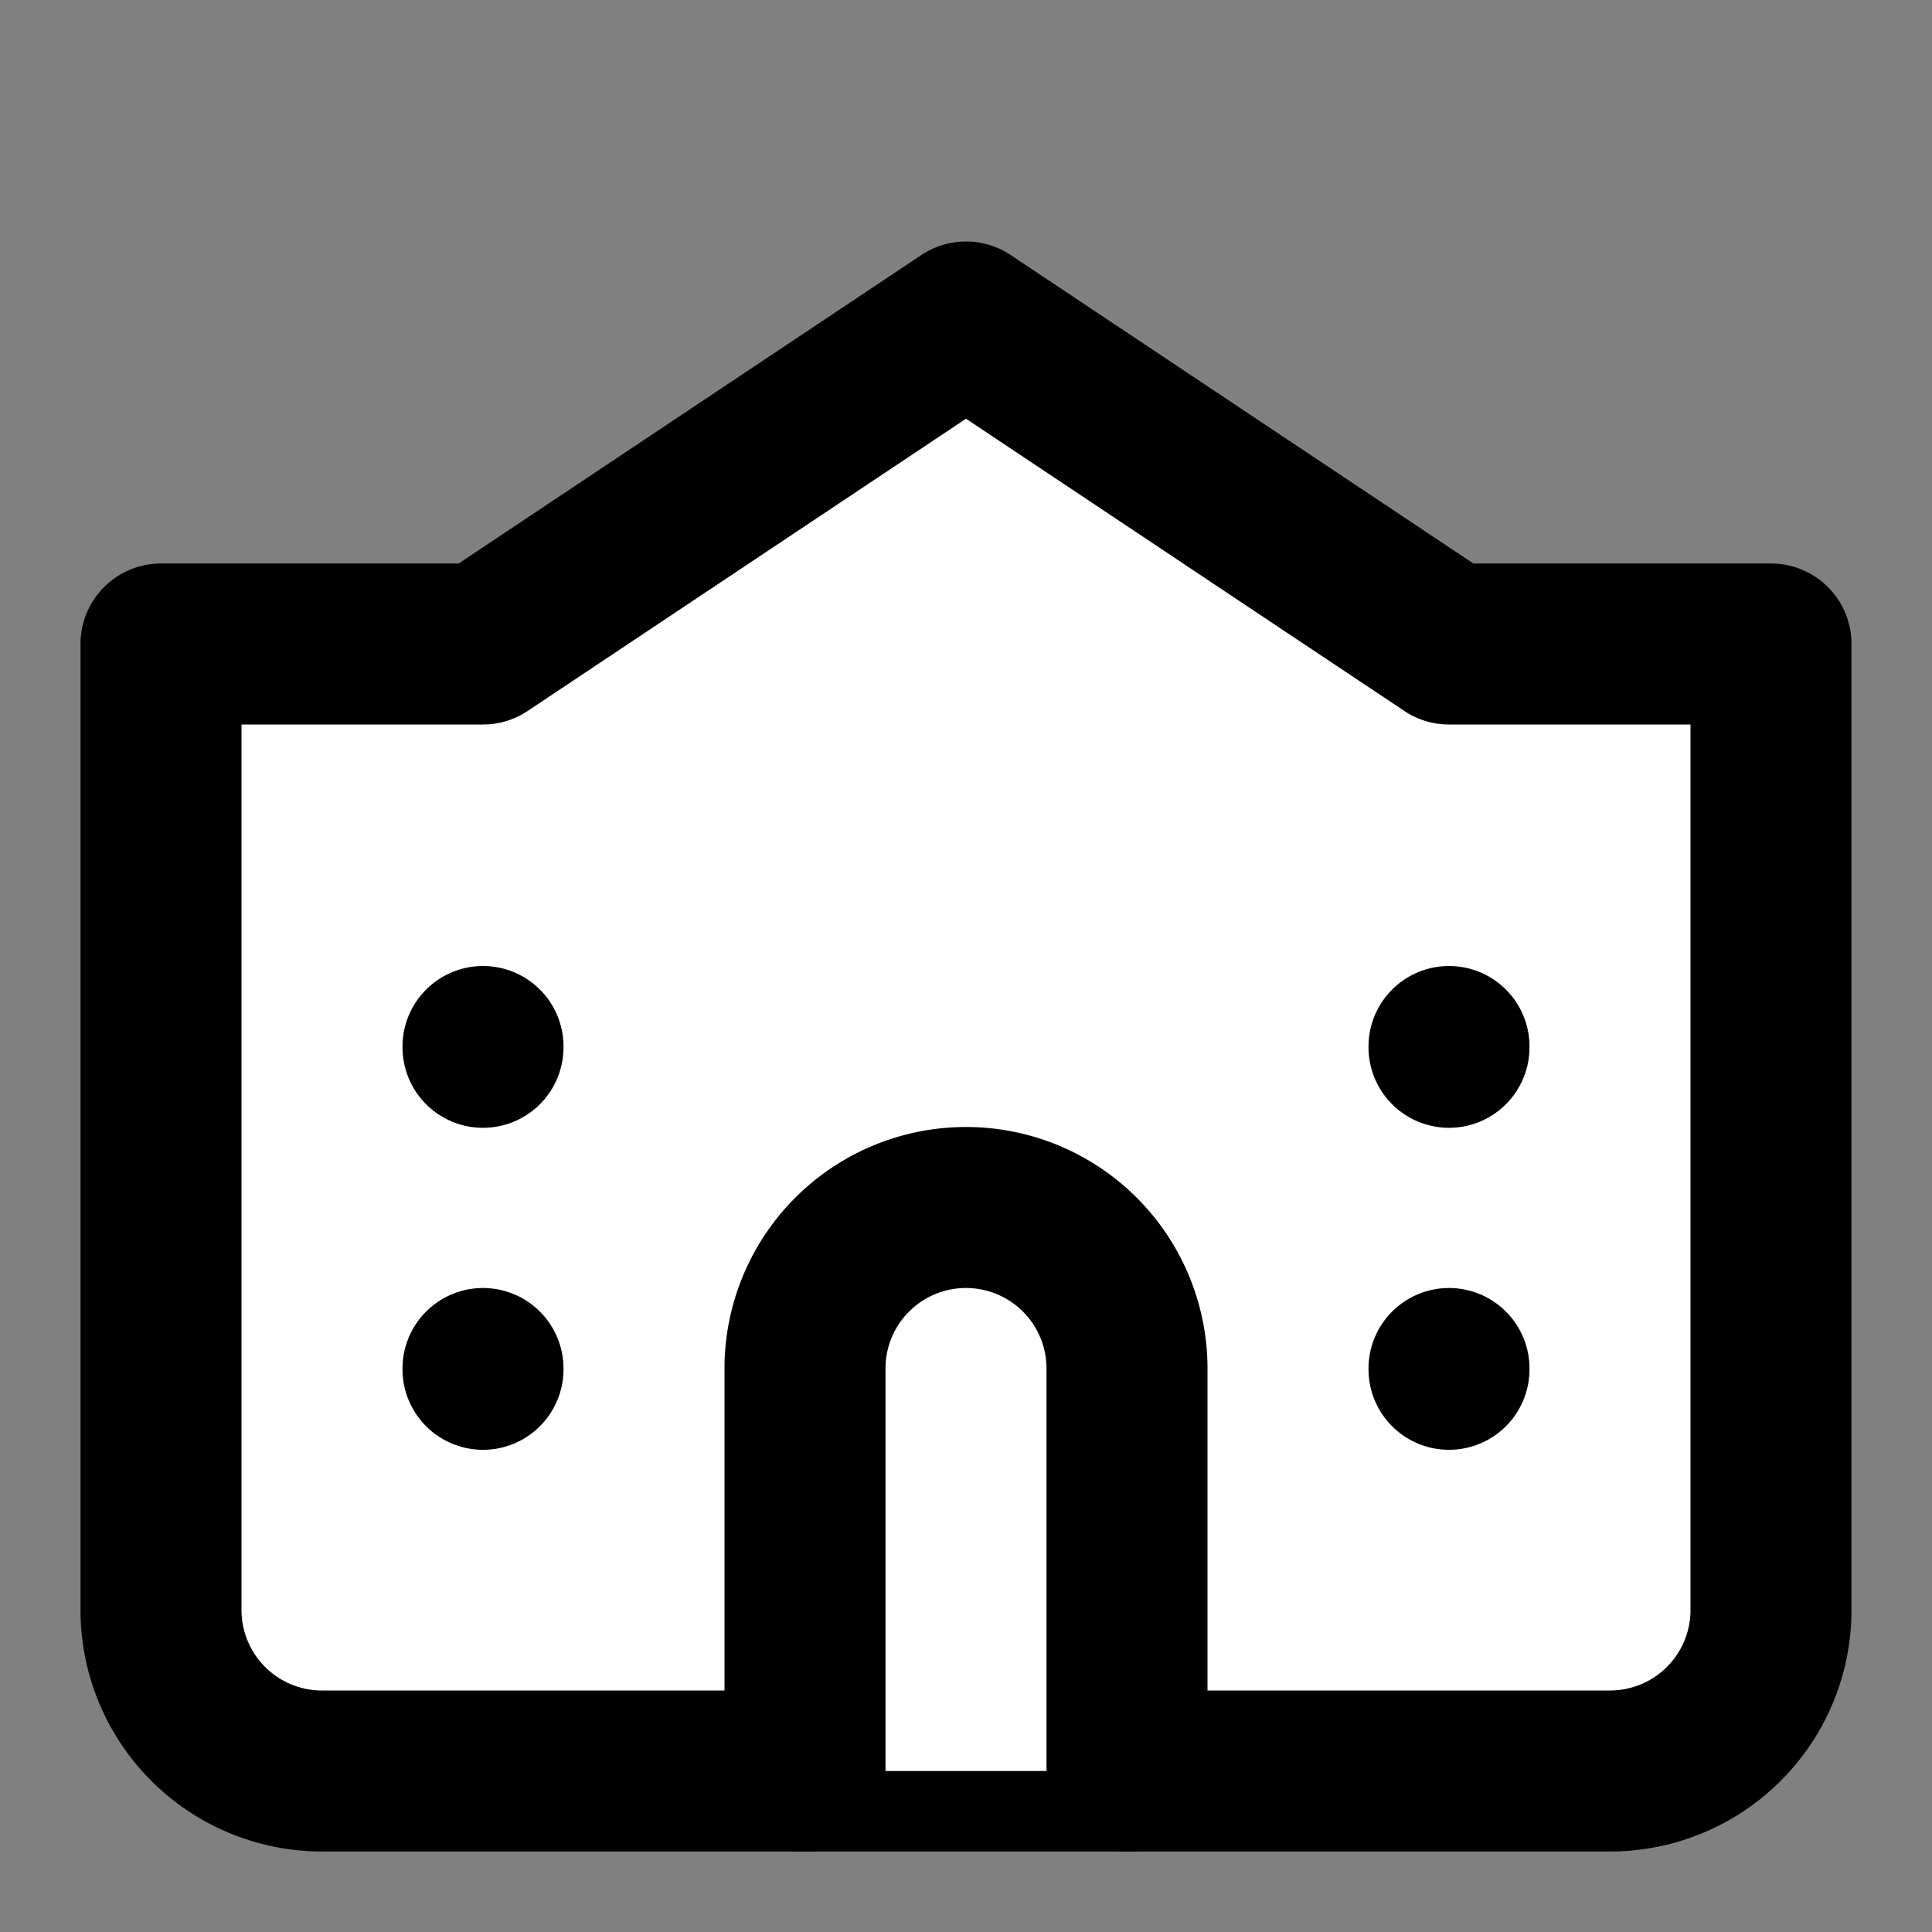
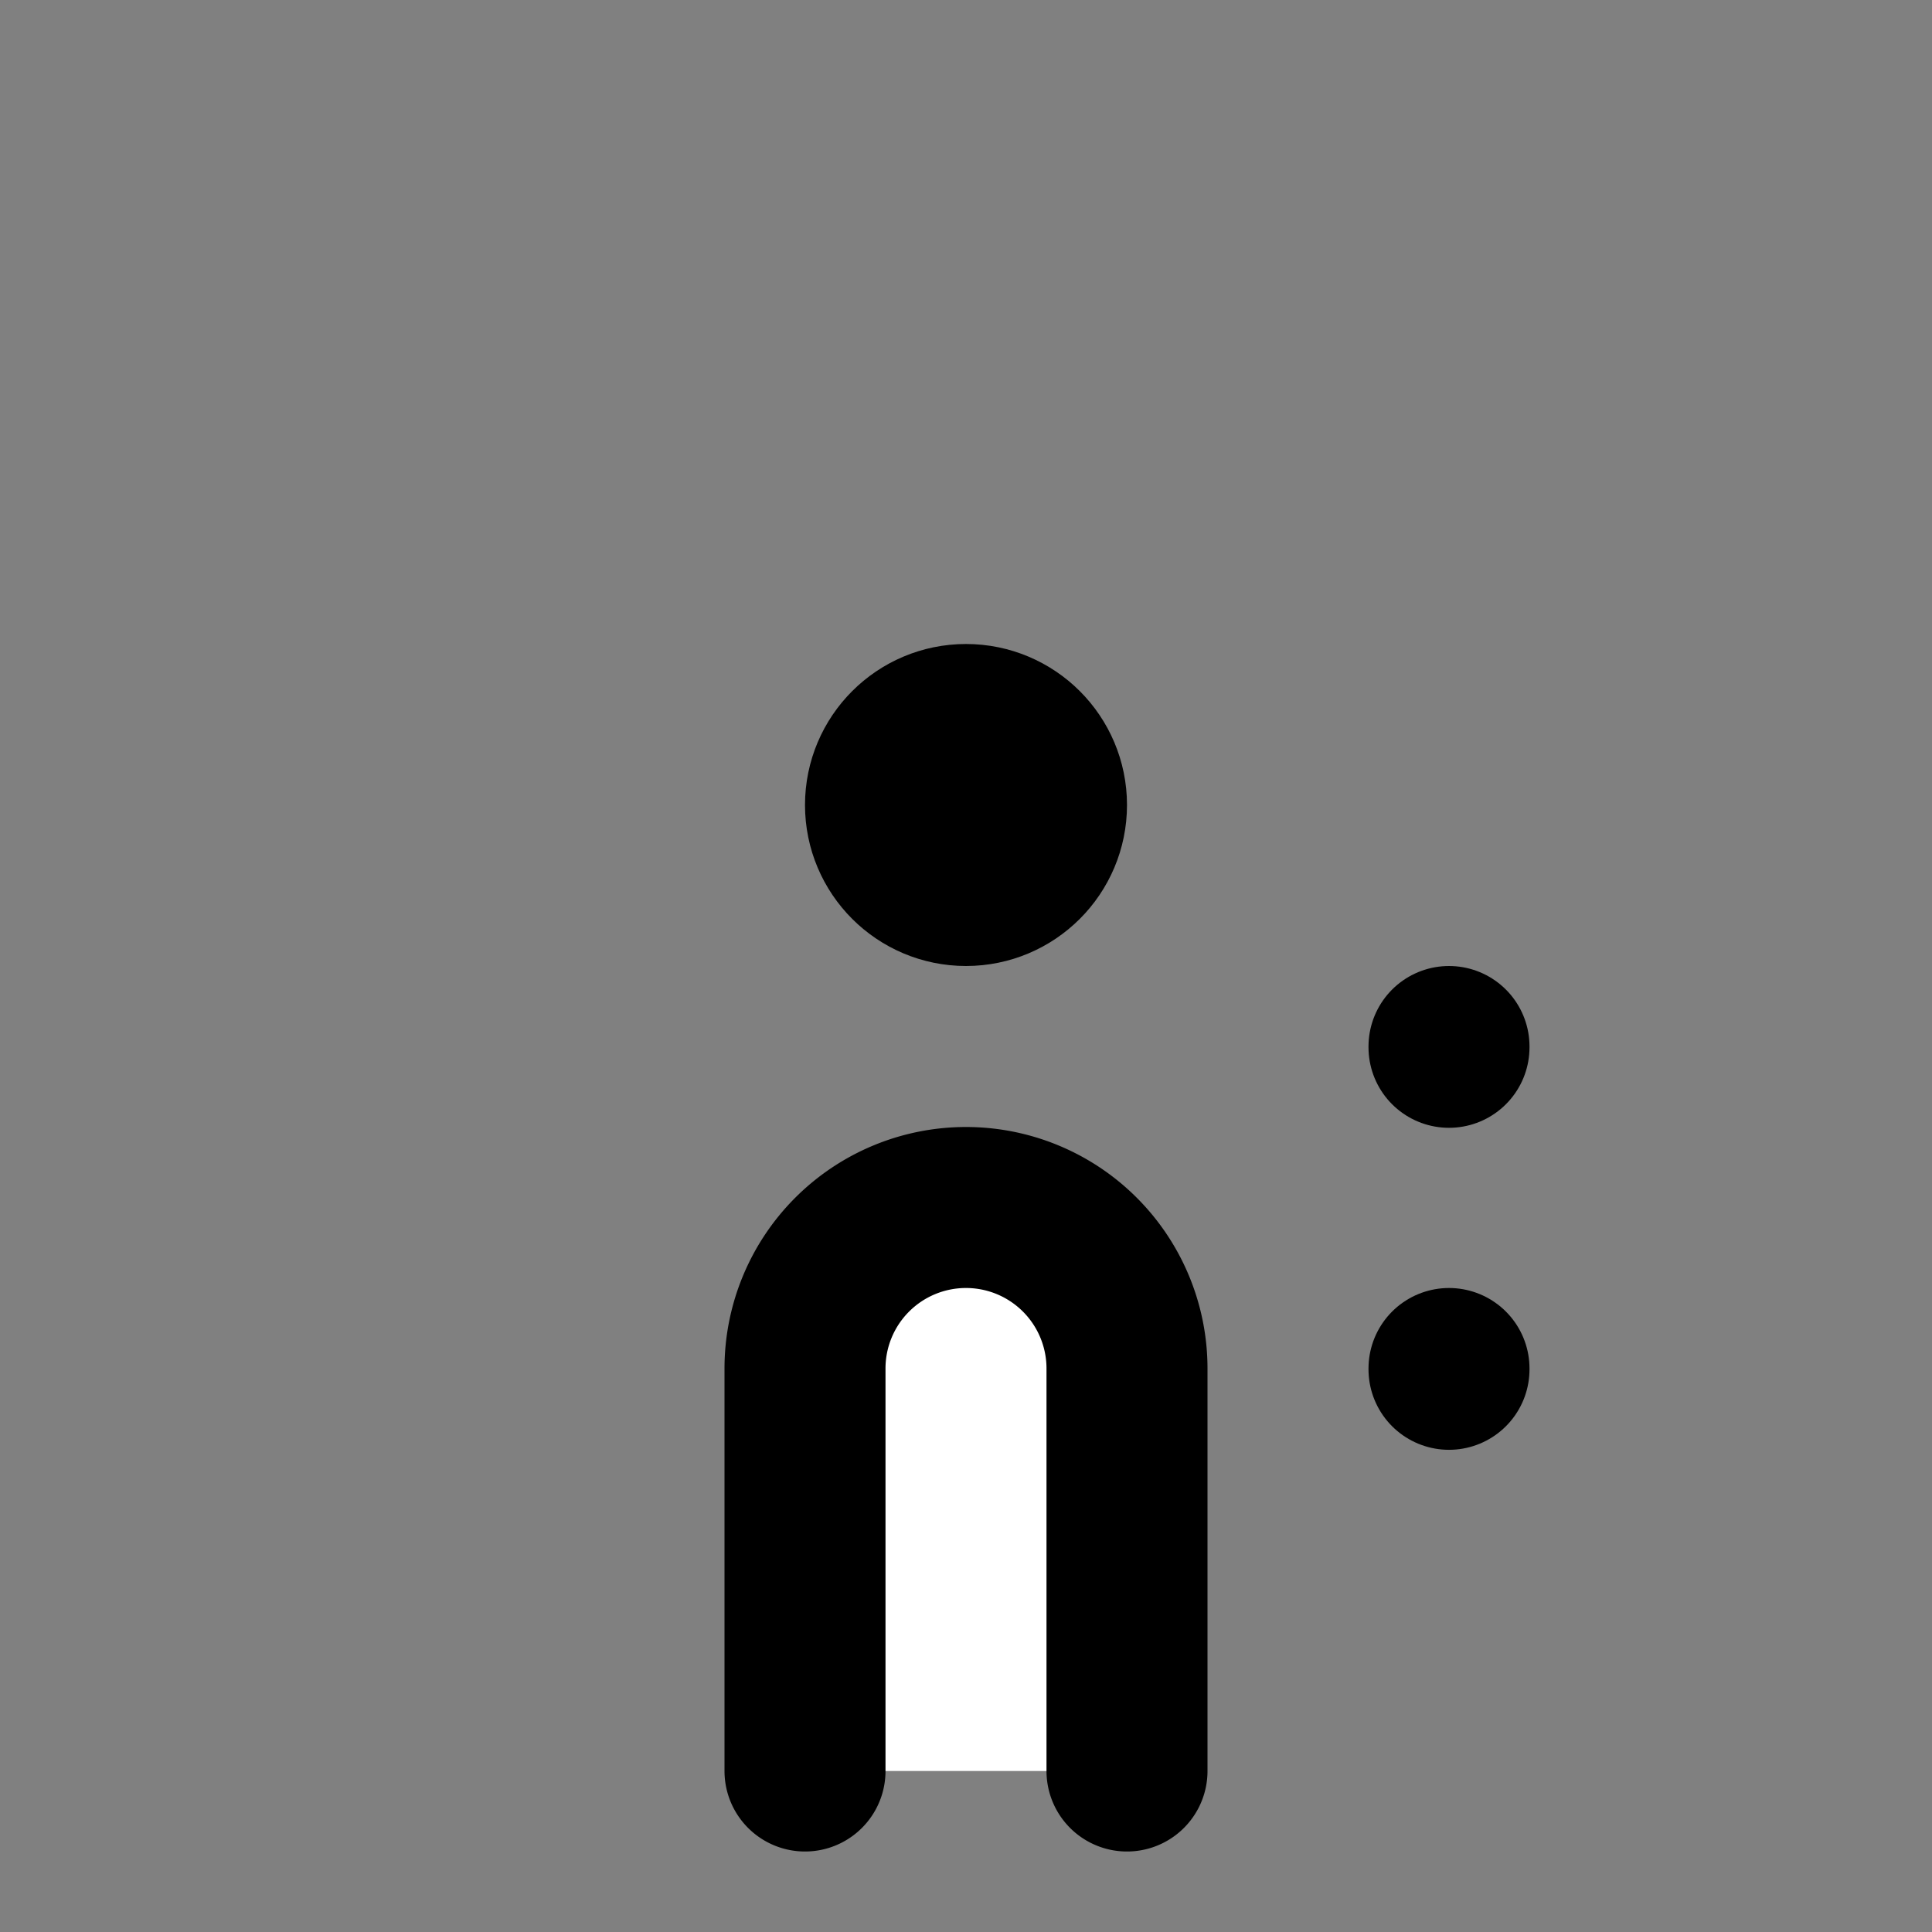
<svg xmlns="http://www.w3.org/2000/svg" width="24" height="24" viewBox="0 0 24 24" fill="#fff" stroke="currentColor" stroke-width="2" stroke-linecap="round" stroke-linejoin="round" class="lucide lucide-icon">
  <rect x="0" y="0" width="24" height="24" fill="#808080" stroke="none" />
  <style>
        @media screen and (prefers-color-scheme: light) {
          svg { fill: transparent !important; }
        }
        @media screen and (prefers-color-scheme: dark) {
          svg { stroke: #fff; fill: transparent !important; }
        }
      </style>
  <circle cx="12" cy="10" r="1" />
-   <path d="M22 20V8h-4l-6-4-6 4H2v12a2 2 0 0 0 2 2h16a2 2 0 0 0 2-2" />
-   <path d="M6 17v.01" />
-   <path d="M6 13v.01" />
  <path d="M18 17v.01" />
  <path d="M18 13v.01" />
  <path d="M14 22v-5a2 2 0 0 0-2-2v0a2 2 0 0 0-2 2v5" />
</svg>